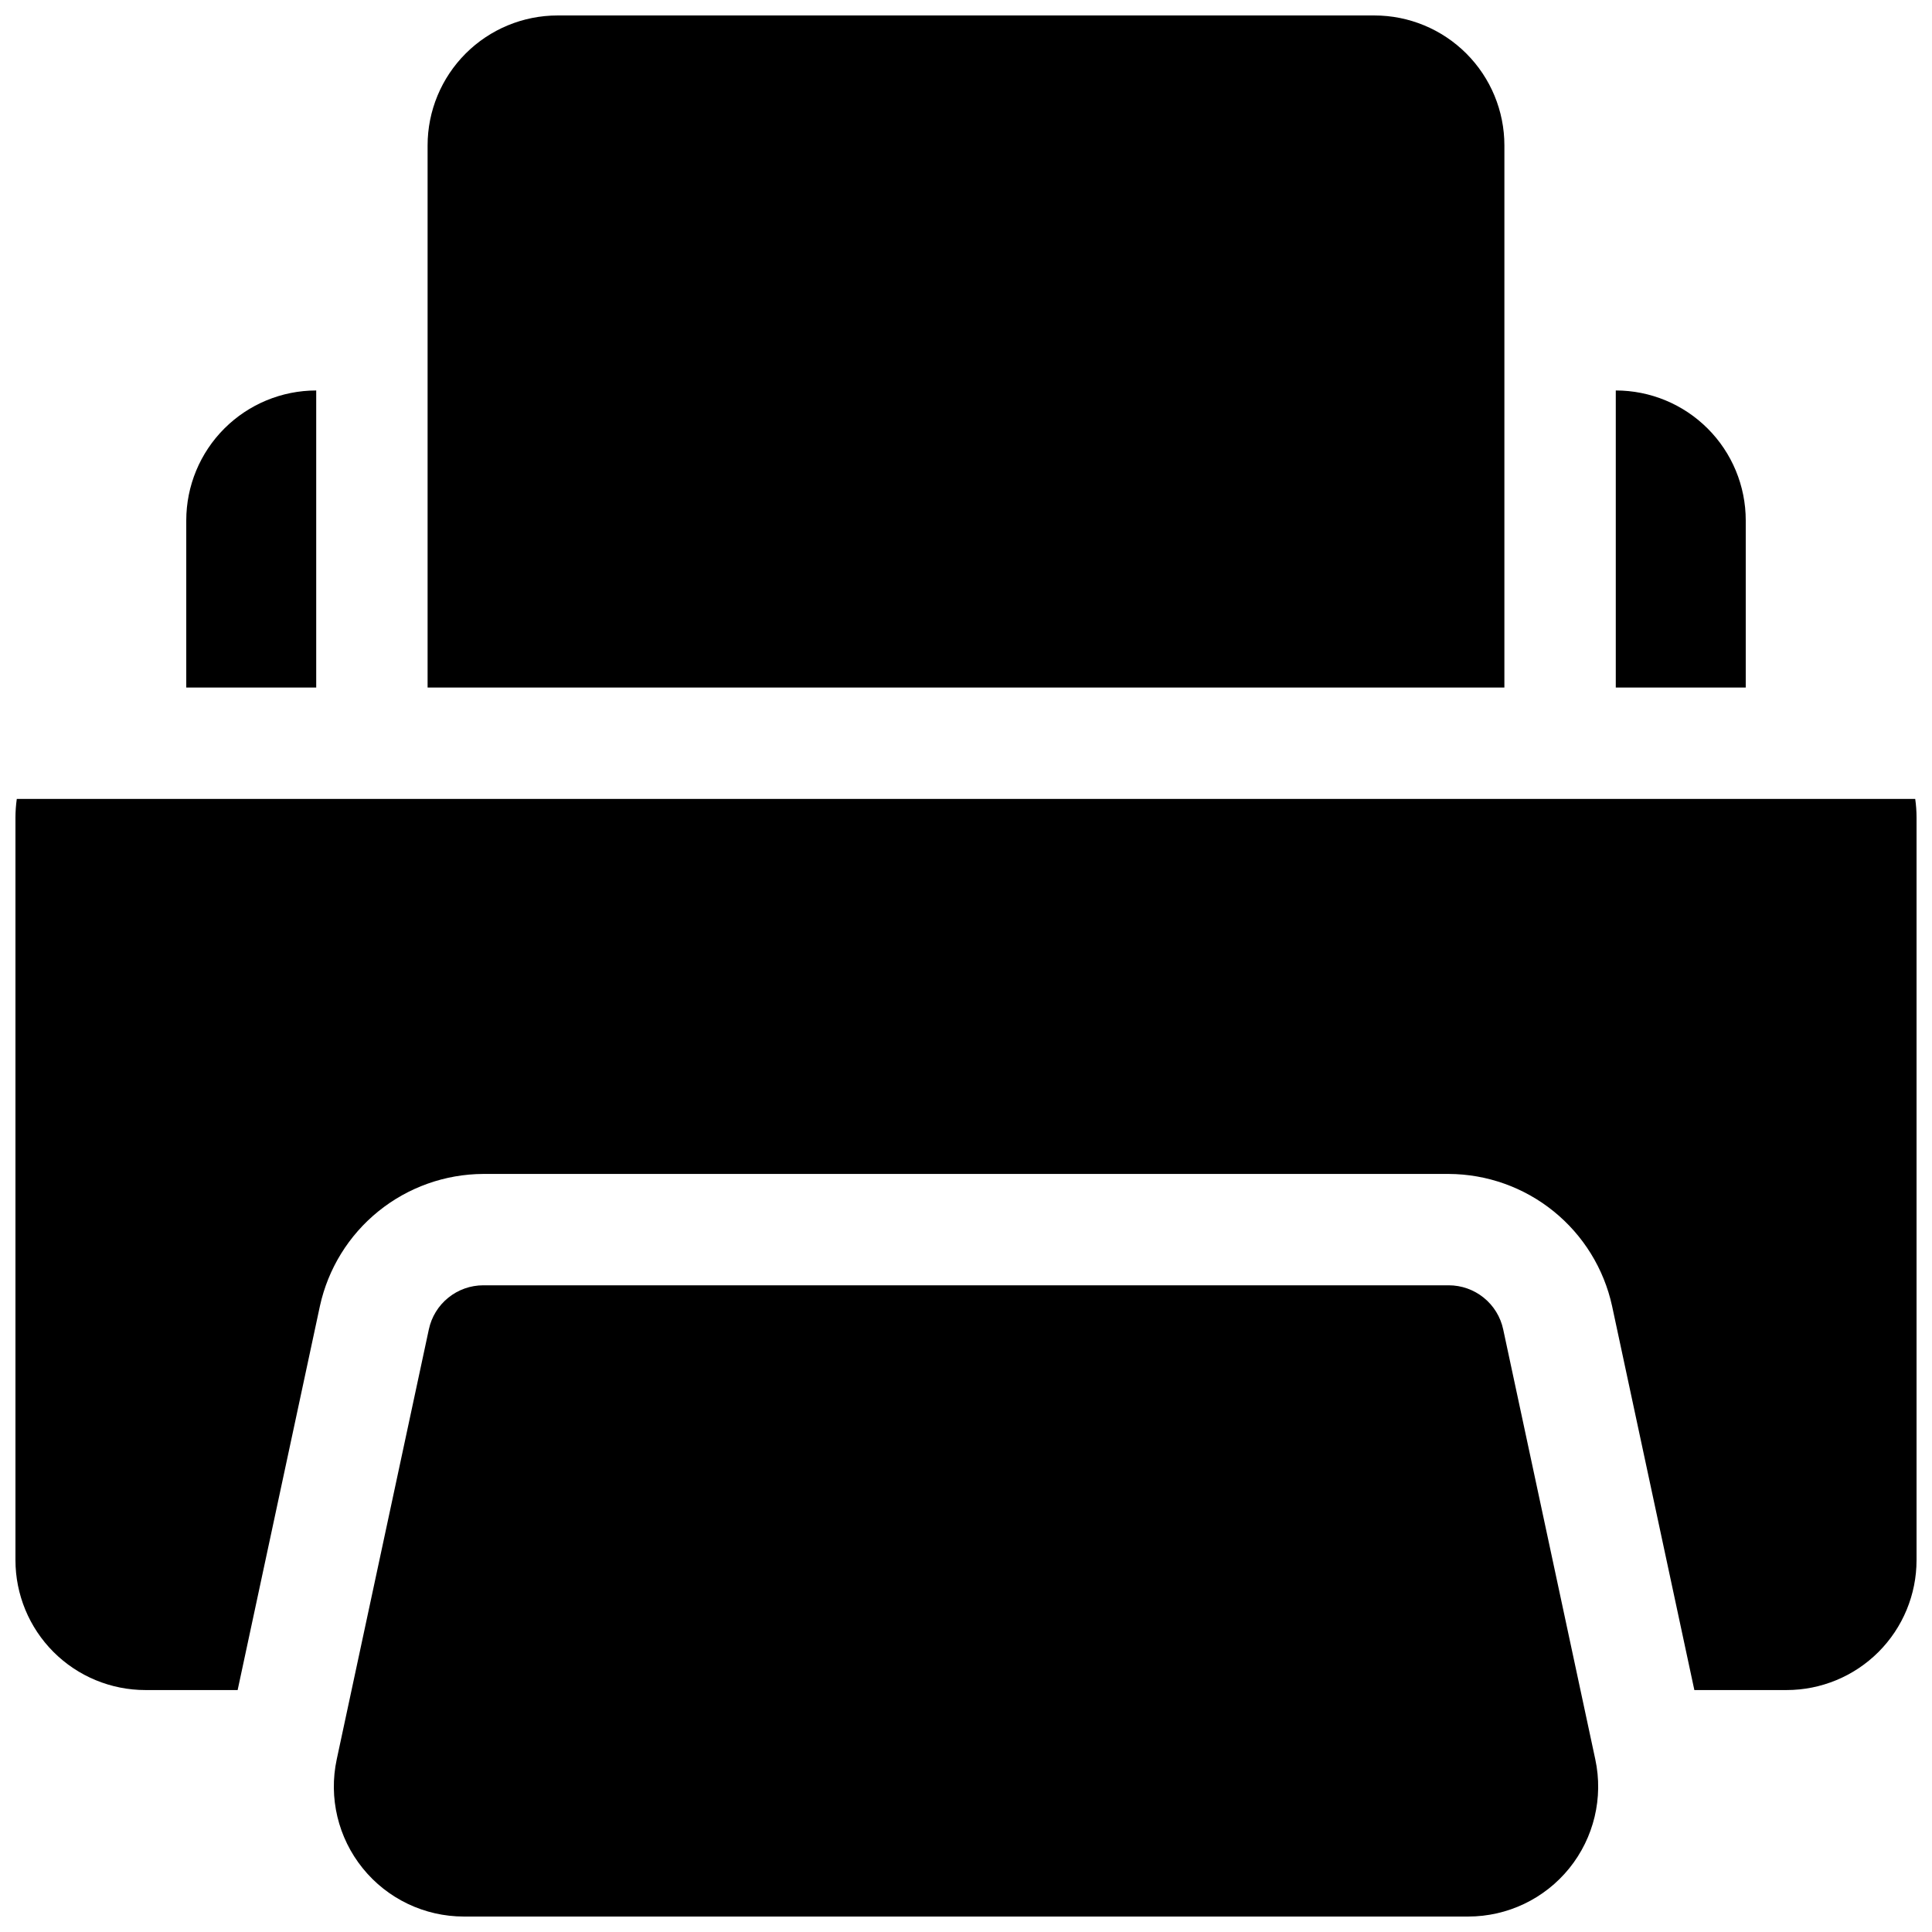
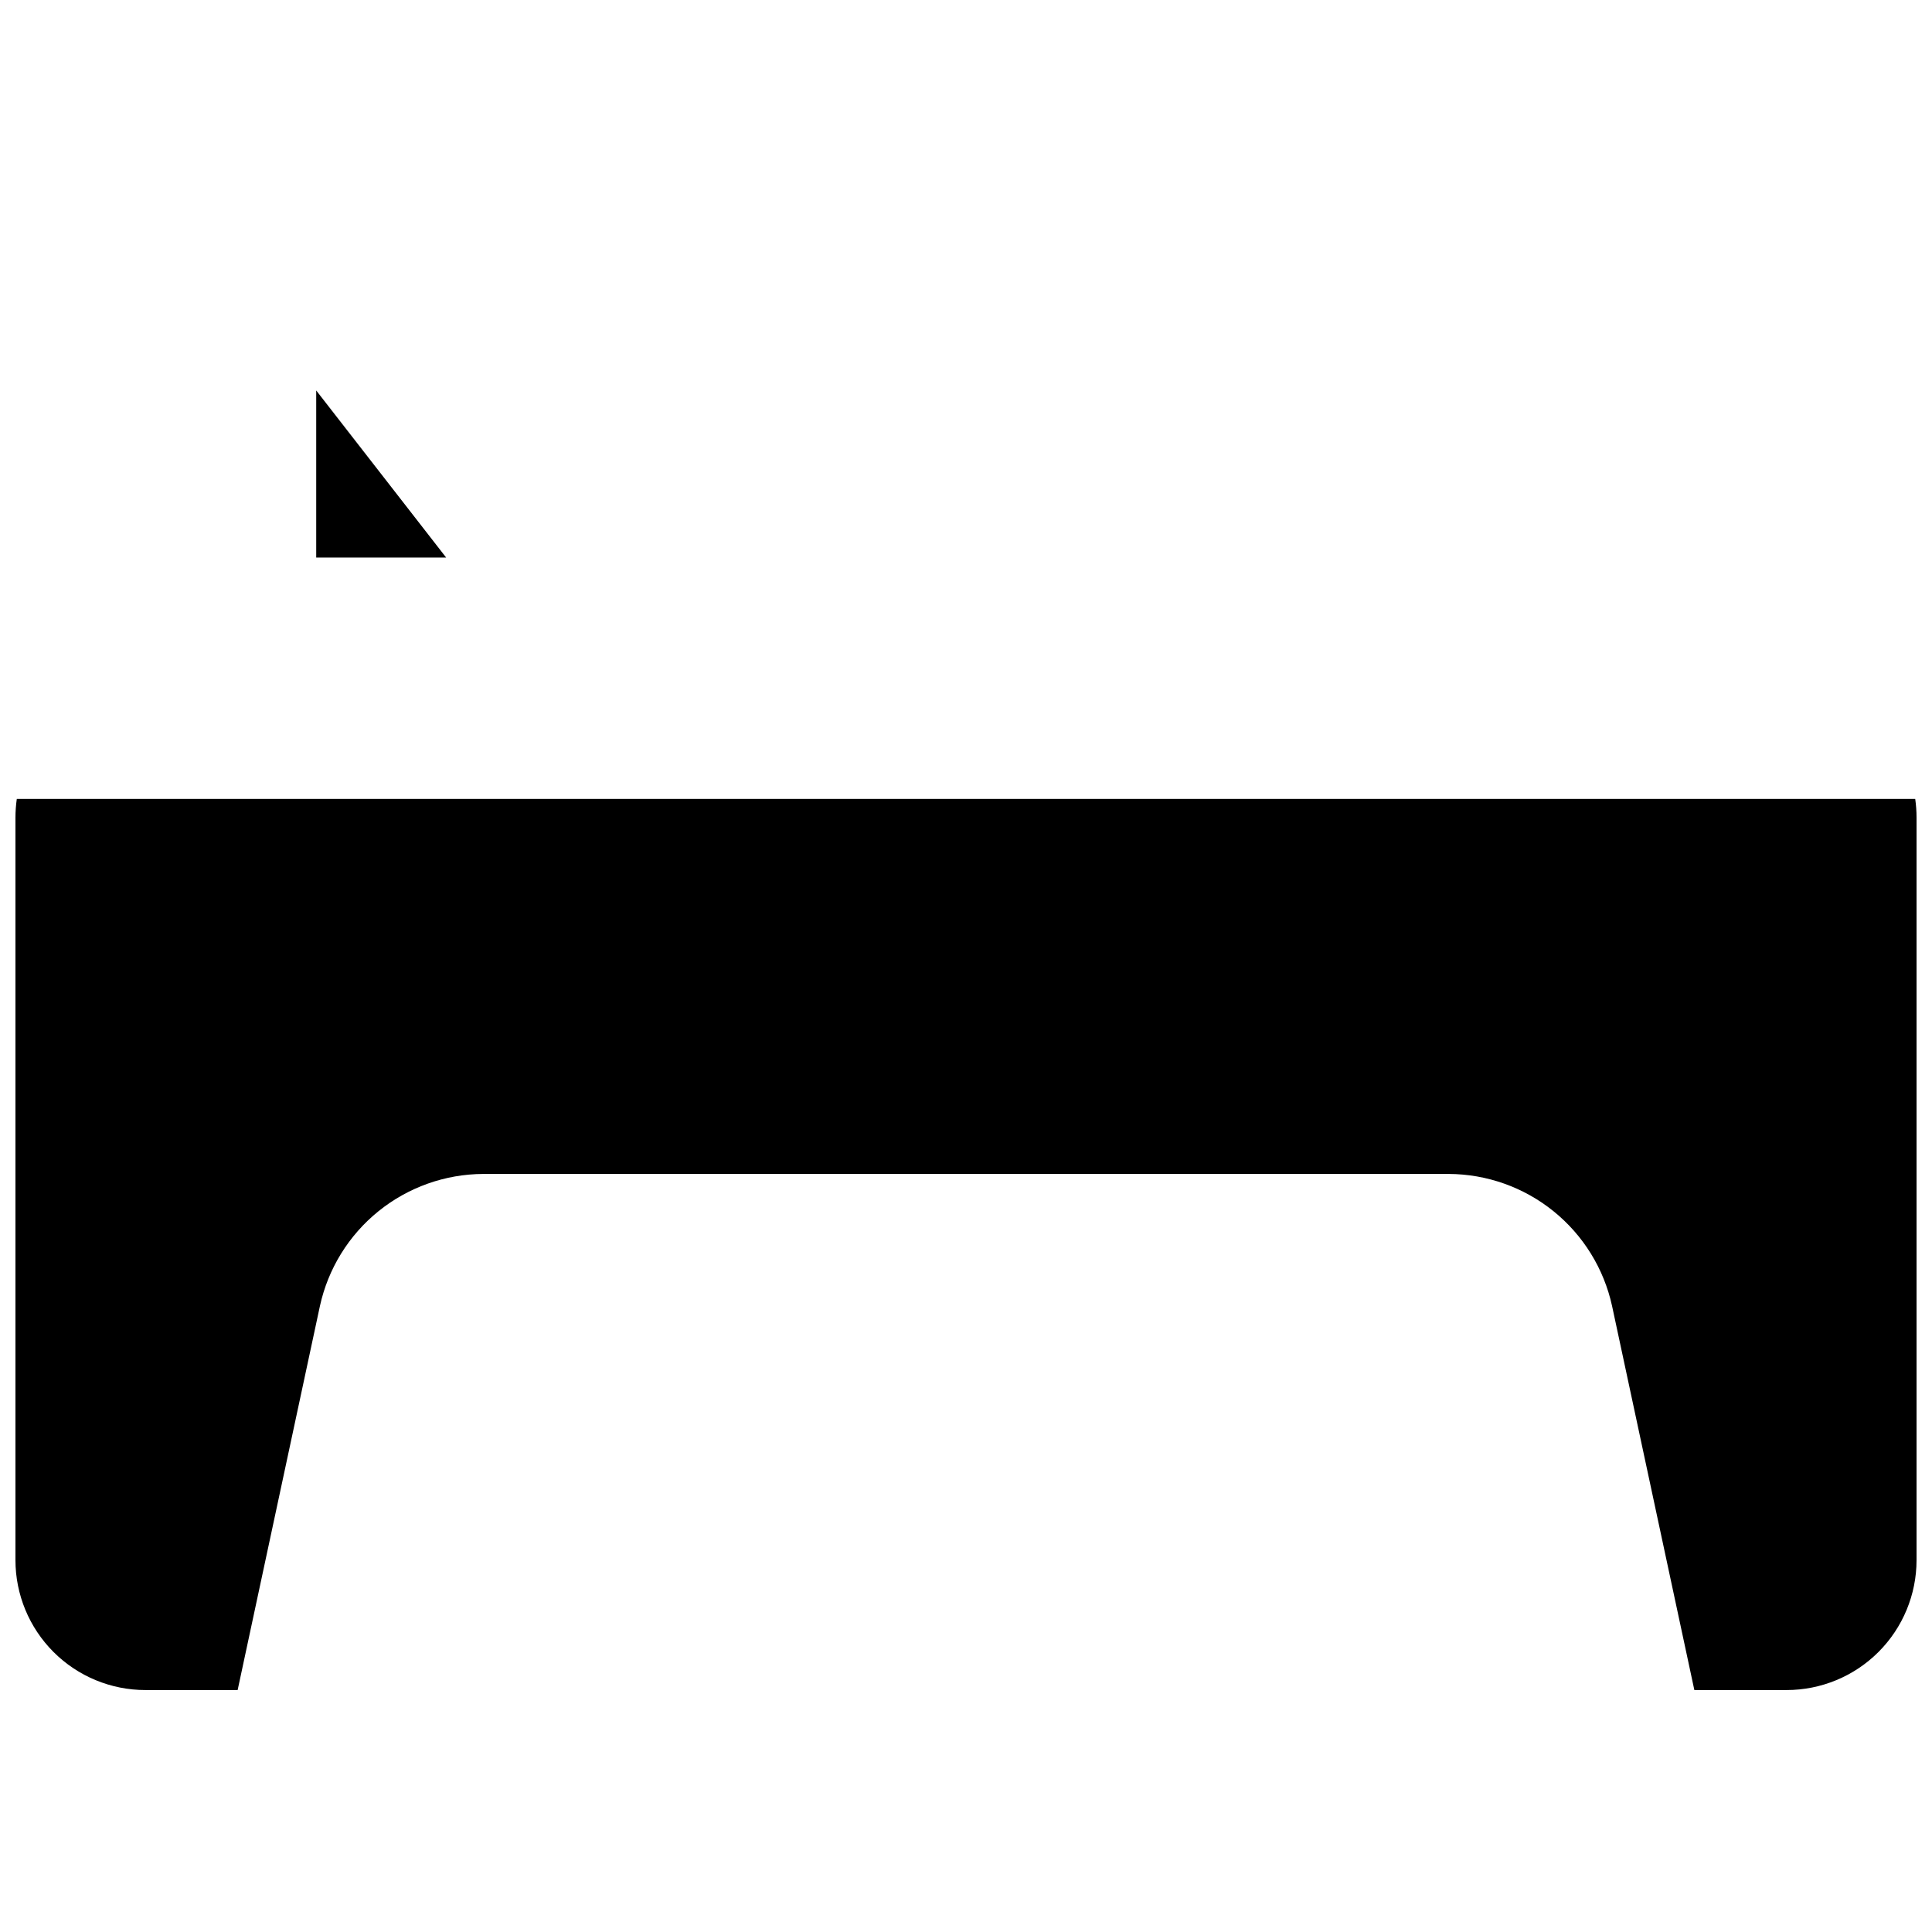
<svg xmlns="http://www.w3.org/2000/svg" width="800px" height="800px" version="1.1" viewBox="144 144 512 512">
  <defs>
    <clipPath id="c">
      <path d="m232 484h336v167.9h-336z" />
    </clipPath>
    <clipPath id="b">
      <path d="m148.09 355h503.81v237h-503.81z" />
    </clipPath>
    <clipPath id="a">
      <path d="m257 148.09h286v178.91h-286z" />
    </clipPath>
  </defs>
  <g clip-path="url(#c)">
-     <path d="m542.36 496.29c-0.707-3.305-2.527-6.266-5.156-8.387-2.625-2.125-5.902-3.285-9.281-3.285h-255.84c-3.379 0-6.656 1.16-9.281 3.285-2.629 2.121-4.445 5.082-5.152 8.387l-24.414 113.96c-2.18 10.168 0.355 20.777 6.894 28.863 6.535 8.09 16.379 12.789 26.777 12.789h266.19c10.398 0 20.242-4.699 26.781-12.789 6.535-8.086 9.07-18.695 6.891-28.863z" />
-   </g>
+     </g>
  <g clip-path="url(#b)">
    <path d="m651.55 355.72h-503.1c-0.234 1.629-0.352 3.273-0.355 4.918v196.8c0 9.137 3.629 17.895 10.086 24.355 6.461 6.457 15.219 10.086 24.355 10.086h24.441l21.805-101.77c2.164-9.891 7.629-18.746 15.5-25.109 7.871-6.363 17.676-9.852 27.797-9.895h255.84c10.121 0.043 19.926 3.531 27.797 9.895 7.871 6.363 13.34 15.219 15.5 25.109l21.805 101.77h24.445c9.133 0 17.891-3.629 24.352-10.086 6.457-6.461 10.086-15.219 10.086-24.355v-196.8c0-1.645-0.121-3.289-0.352-4.918z" />
  </g>
  <g clip-path="url(#a)">
-     <path d="m542.68 182.54c0-9.137-3.629-17.895-10.09-24.355-6.457-6.457-15.219-10.086-24.352-10.086h-216.48c-9.133 0-17.895 3.629-24.352 10.086-6.461 6.461-10.09 15.219-10.09 24.355v143.66h285.36z" />
-   </g>
-   <path d="m606.64 281.92c0-9.133-3.629-17.895-10.09-24.352-6.457-6.461-15.219-10.09-24.352-10.09v78.719h34.441z" />
-   <path d="m227.8 247.48c-9.133 0-17.895 3.629-24.352 10.09-6.457 6.457-10.086 15.219-10.086 24.352v44.281h34.438z" />
+     </g>
+   <path d="m227.8 247.48v44.281h34.438z" />
</svg>